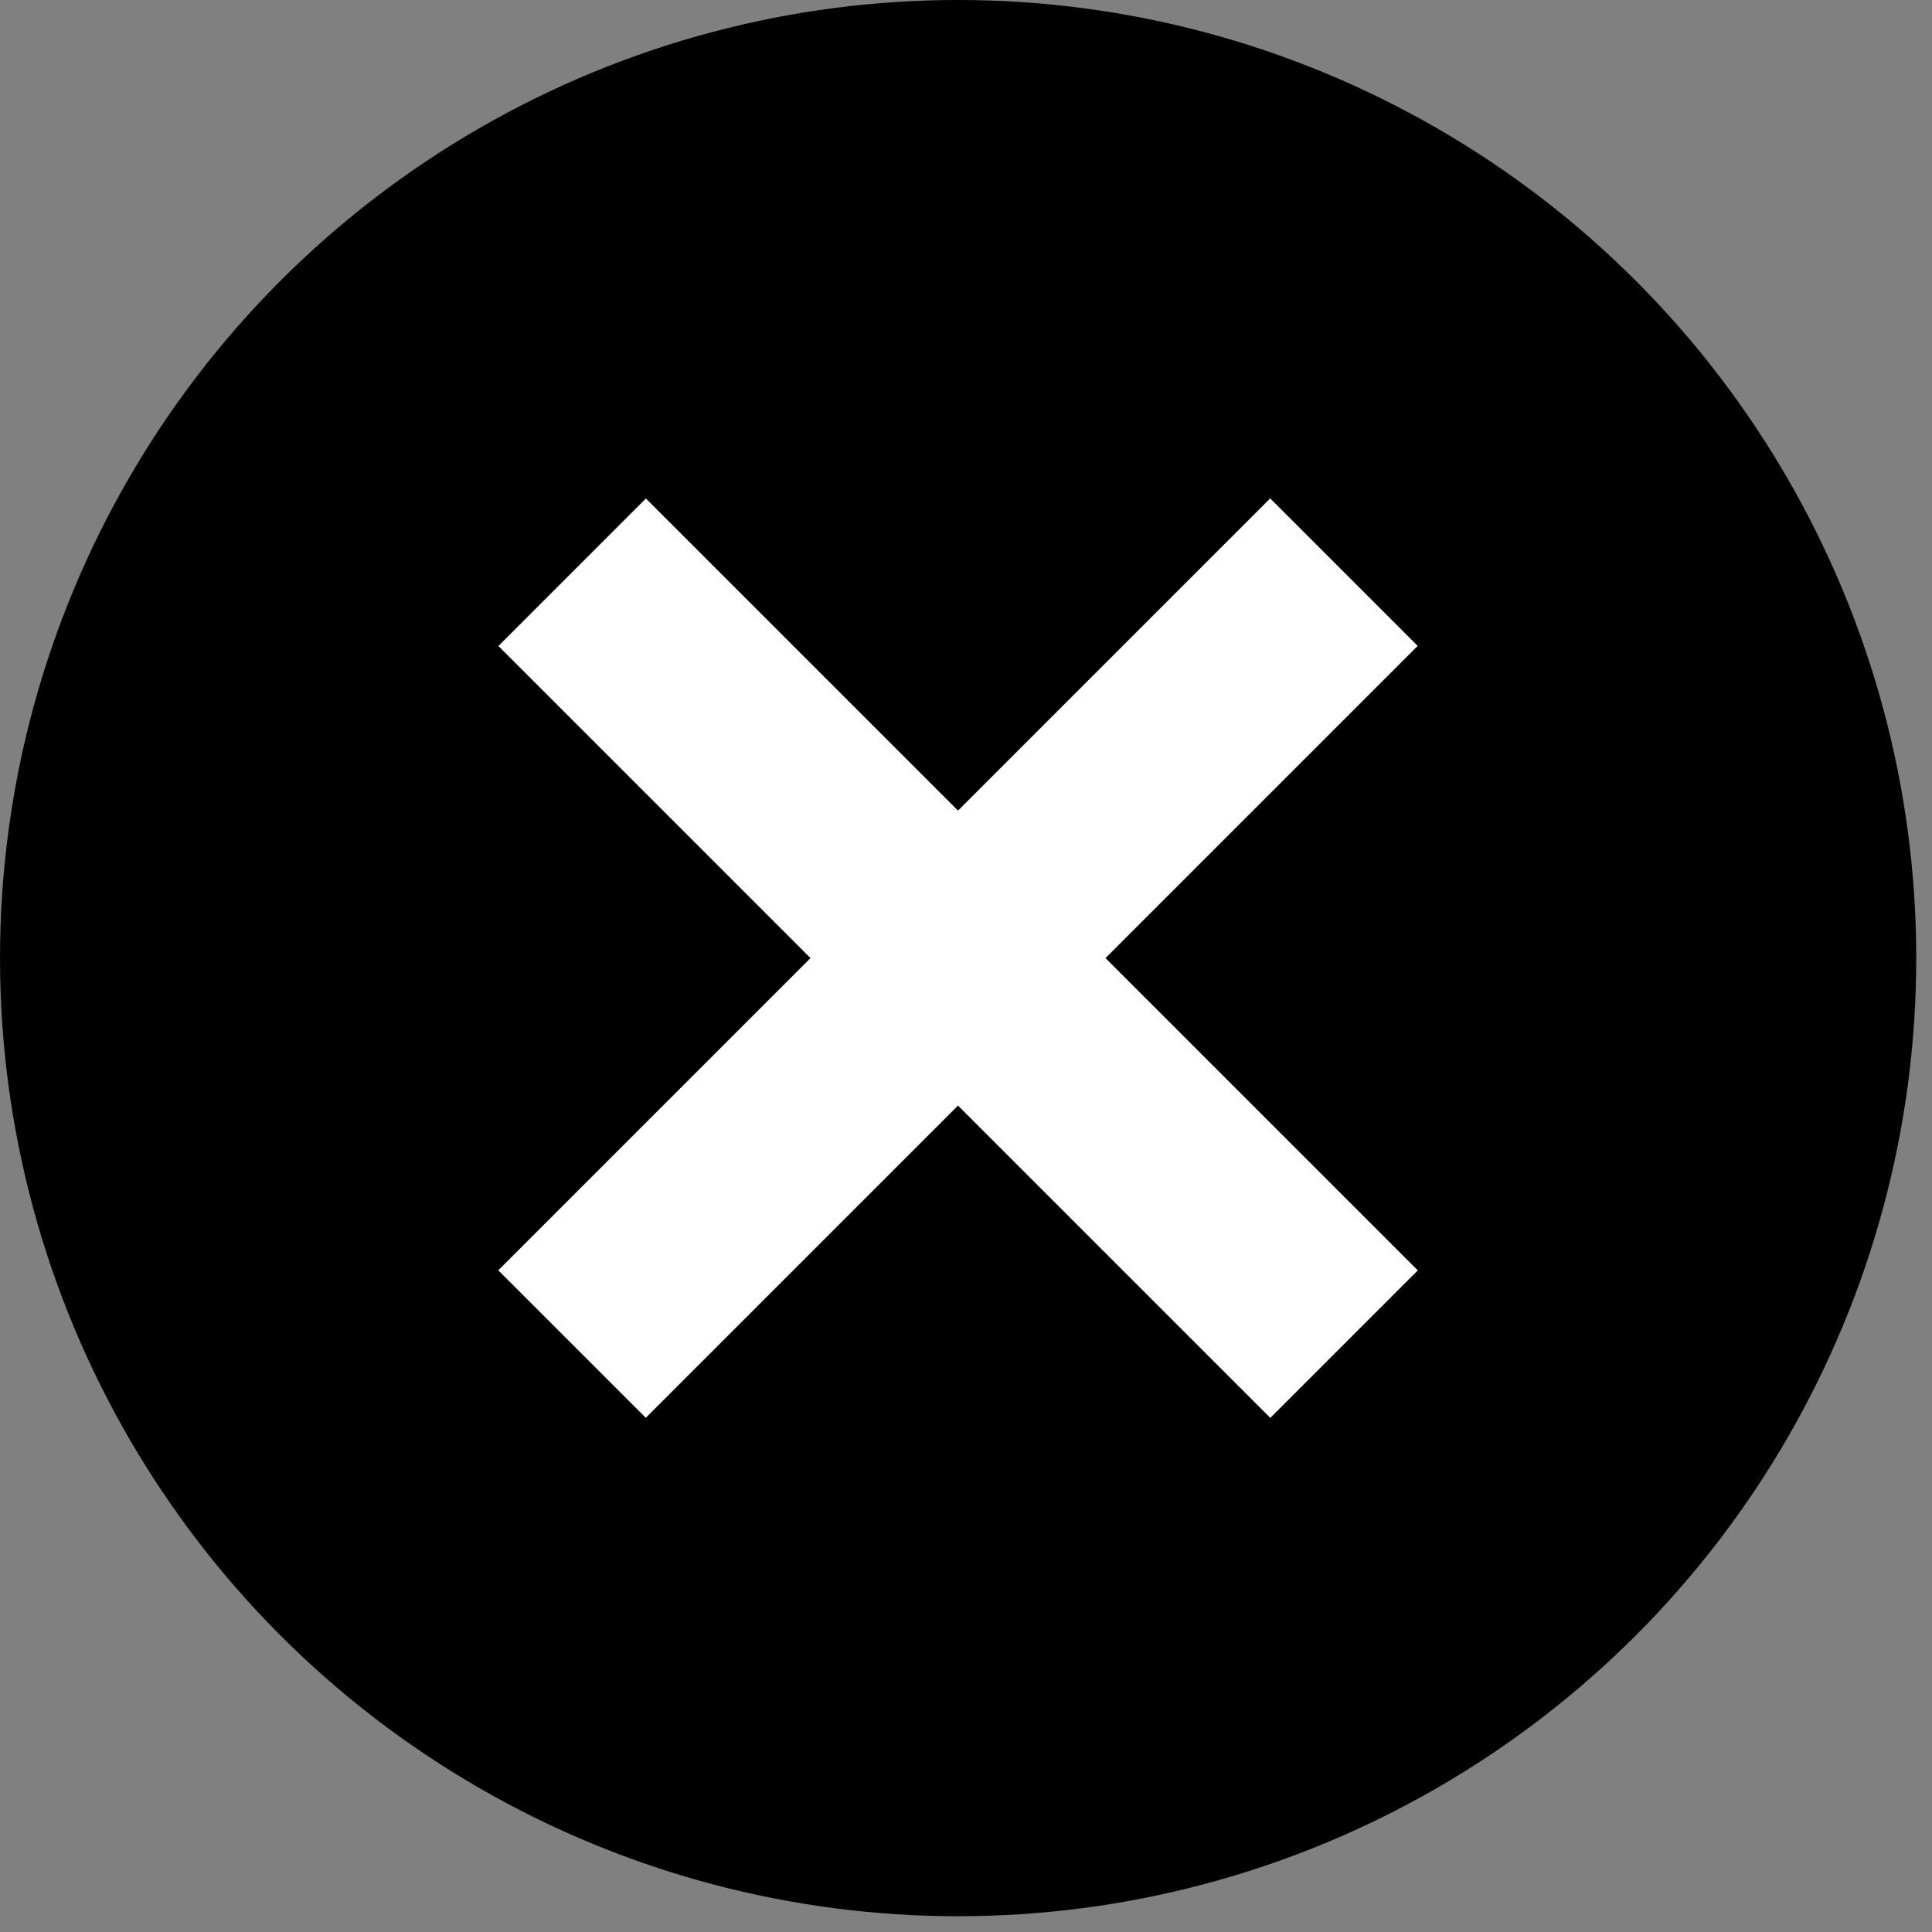
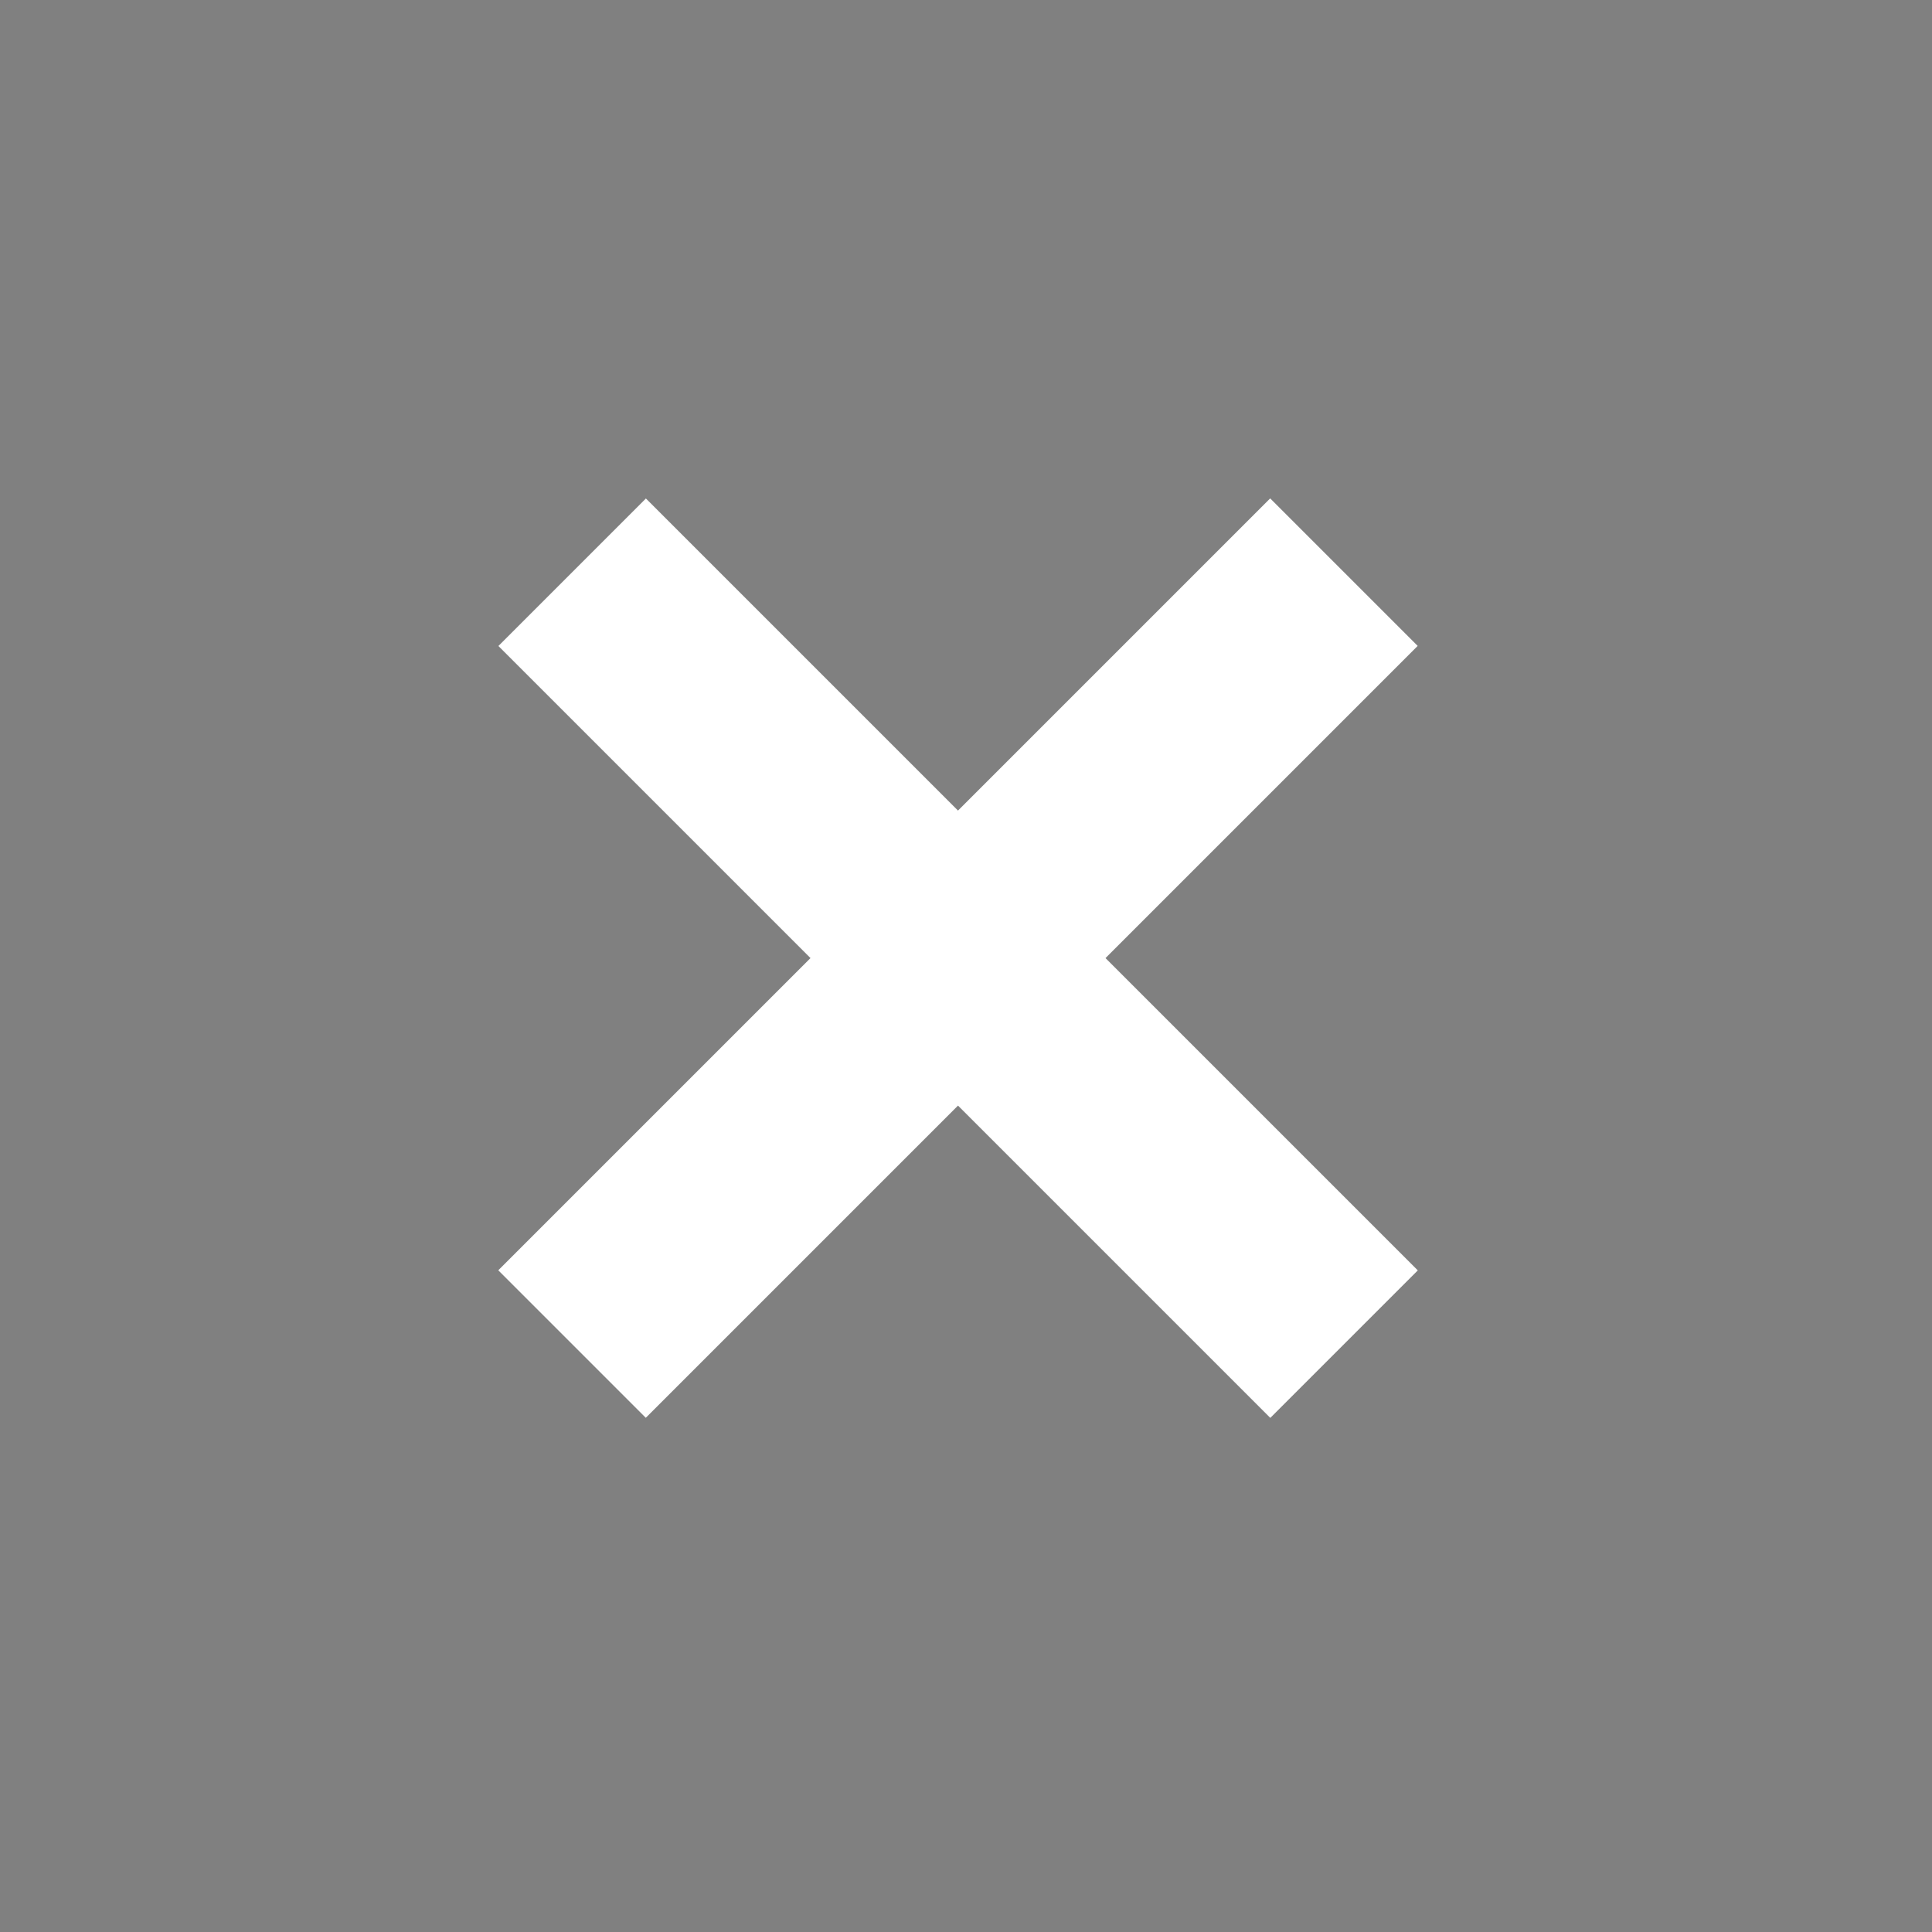
<svg xmlns="http://www.w3.org/2000/svg" width="100%" height="100%" viewBox="0 0 84 84" version="1.1" xml:space="preserve" style="fill-rule:evenodd;clip-rule:evenodd;stroke-linejoin:round;stroke-miterlimit:2;">
  <rect x="0" y="0" width="84" height="84" fill="#808080" stroke="none" />
  <g transform="matrix(1,0,0,1,-8.344,-8.344)">
    <g transform="matrix(1.203,0,0,1.203,-21.846,-14.82)">
-       <circle cx="59.724" cy="53.883" r="34.628" />
-     </g>
+       </g>
    <g transform="matrix(0.484,-0.484,0.453,0.453,73.719,32.69)">
      <rect x="-77.061" y="-14.157" width="69.34" height="14.157" style="fill:white;" />
    </g>
    <g transform="matrix(-0.484,-0.484,0.453,-0.453,32.69,26.281)">
      <rect x="-77.061" y="-14.157" width="69.34" height="14.157" style="fill:white;" />
    </g>
  </g>
</svg>